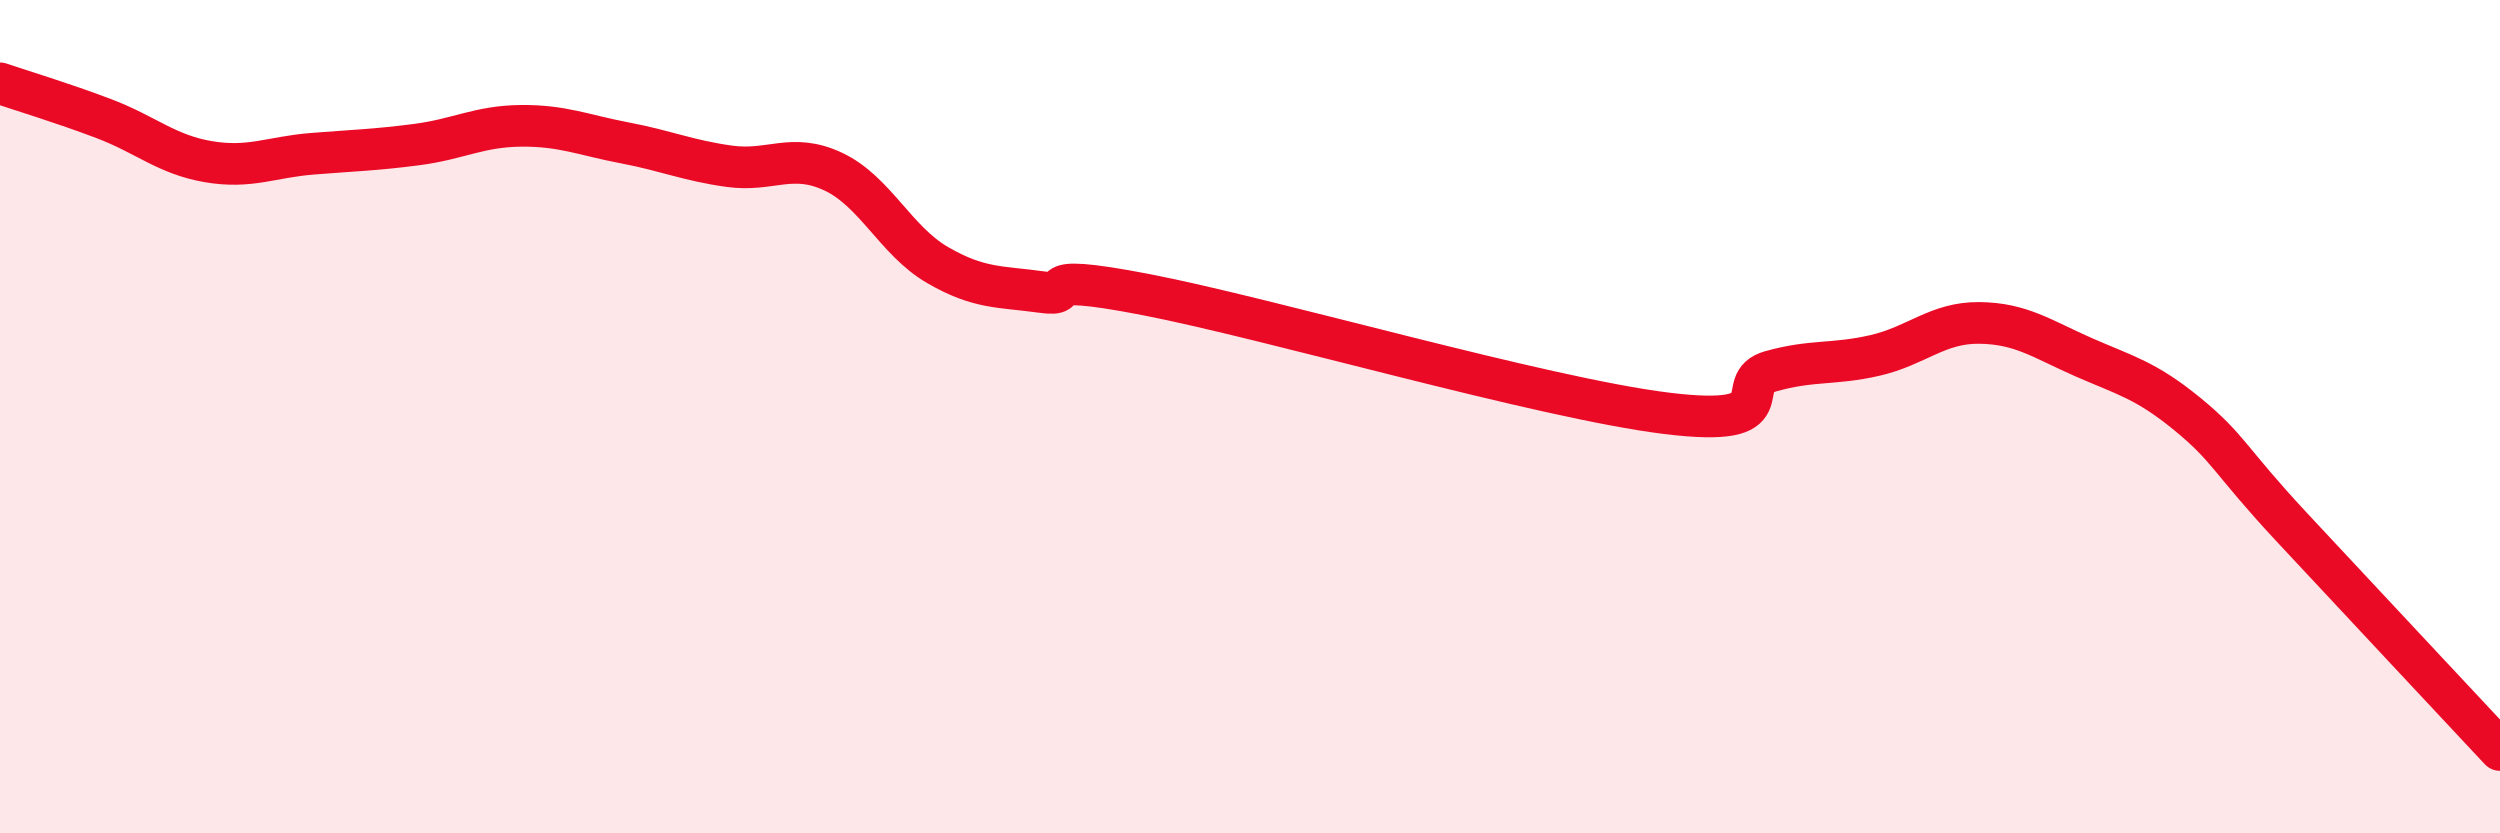
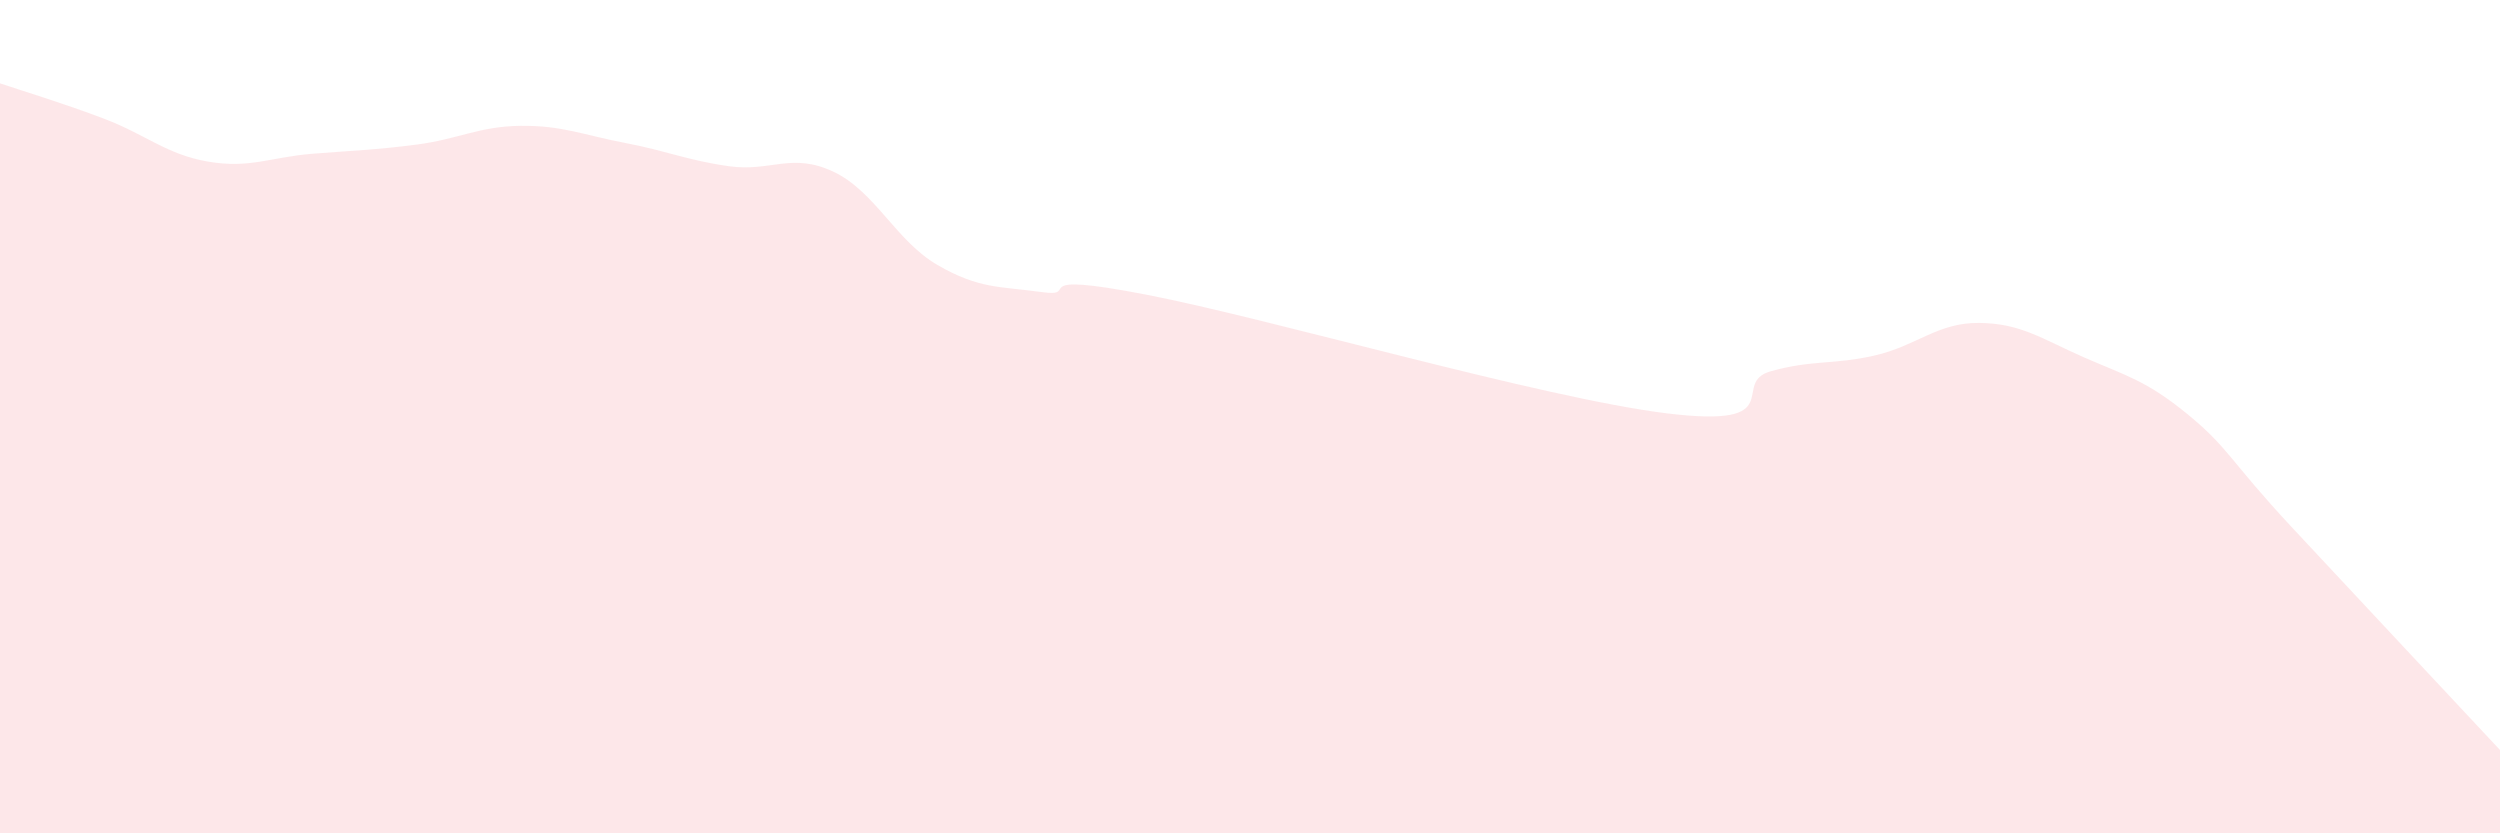
<svg xmlns="http://www.w3.org/2000/svg" width="60" height="20" viewBox="0 0 60 20">
  <path d="M 0,2 C 0.5,2.17 1.5,2.47 2.5,2.85 C 3.5,3.23 4,3.71 5,3.88 C 6,4.05 6.5,3.77 7.5,3.69 C 8.5,3.61 9,3.6 10,3.47 C 11,3.34 11.5,3.03 12.5,3.02 C 13.5,3.01 14,3.24 15,3.43 C 16,3.62 16.5,3.85 17.5,3.99 C 18.5,4.13 19,3.65 20,4.12 C 21,4.59 21.5,5.78 22.5,6.36 C 23.5,6.94 24,6.87 25,7.01 C 26,7.15 24.5,6.49 27.5,7.07 C 30.5,7.65 37,9.55 40,9.92 C 43,10.29 41.5,9.19 42.5,8.91 C 43.5,8.63 44,8.76 45,8.53 C 46,8.3 46.5,7.74 47.5,7.75 C 48.5,7.76 49,8.13 50,8.57 C 51,9.01 51.5,9.12 52.5,9.94 C 53.5,10.76 53.5,11.04 55,12.65 C 56.5,14.26 59,16.93 60,18L60 20L0 20Z" fill="#EB0A25" opacity="0.1" stroke-linecap="round" stroke-linejoin="round" />
-   <path d="M 0,2 C 0.5,2.17 1.5,2.47 2.5,2.85 C 3.5,3.23 4,3.71 5,3.88 C 6,4.05 6.5,3.77 7.5,3.69 C 8.5,3.61 9,3.6 10,3.47 C 11,3.34 11.5,3.03 12.5,3.02 C 13.5,3.01 14,3.24 15,3.43 C 16,3.62 16.5,3.85 17.5,3.99 C 18.5,4.13 19,3.65 20,4.12 C 21,4.59 21.5,5.78 22.5,6.36 C 23.5,6.94 24,6.87 25,7.01 C 26,7.15 24.5,6.49 27.5,7.07 C 30.5,7.65 37,9.55 40,9.92 C 43,10.29 41.5,9.19 42.5,8.91 C 43.5,8.63 44,8.76 45,8.53 C 46,8.3 46.5,7.74 47.5,7.75 C 48.5,7.76 49,8.13 50,8.57 C 51,9.01 51.5,9.12 52.5,9.94 C 53.5,10.76 53.5,11.04 55,12.65 C 56.5,14.26 59,16.93 60,18" stroke="#EB0A25" stroke-width="1" fill="none" stroke-linecap="round" stroke-linejoin="round" />
</svg>